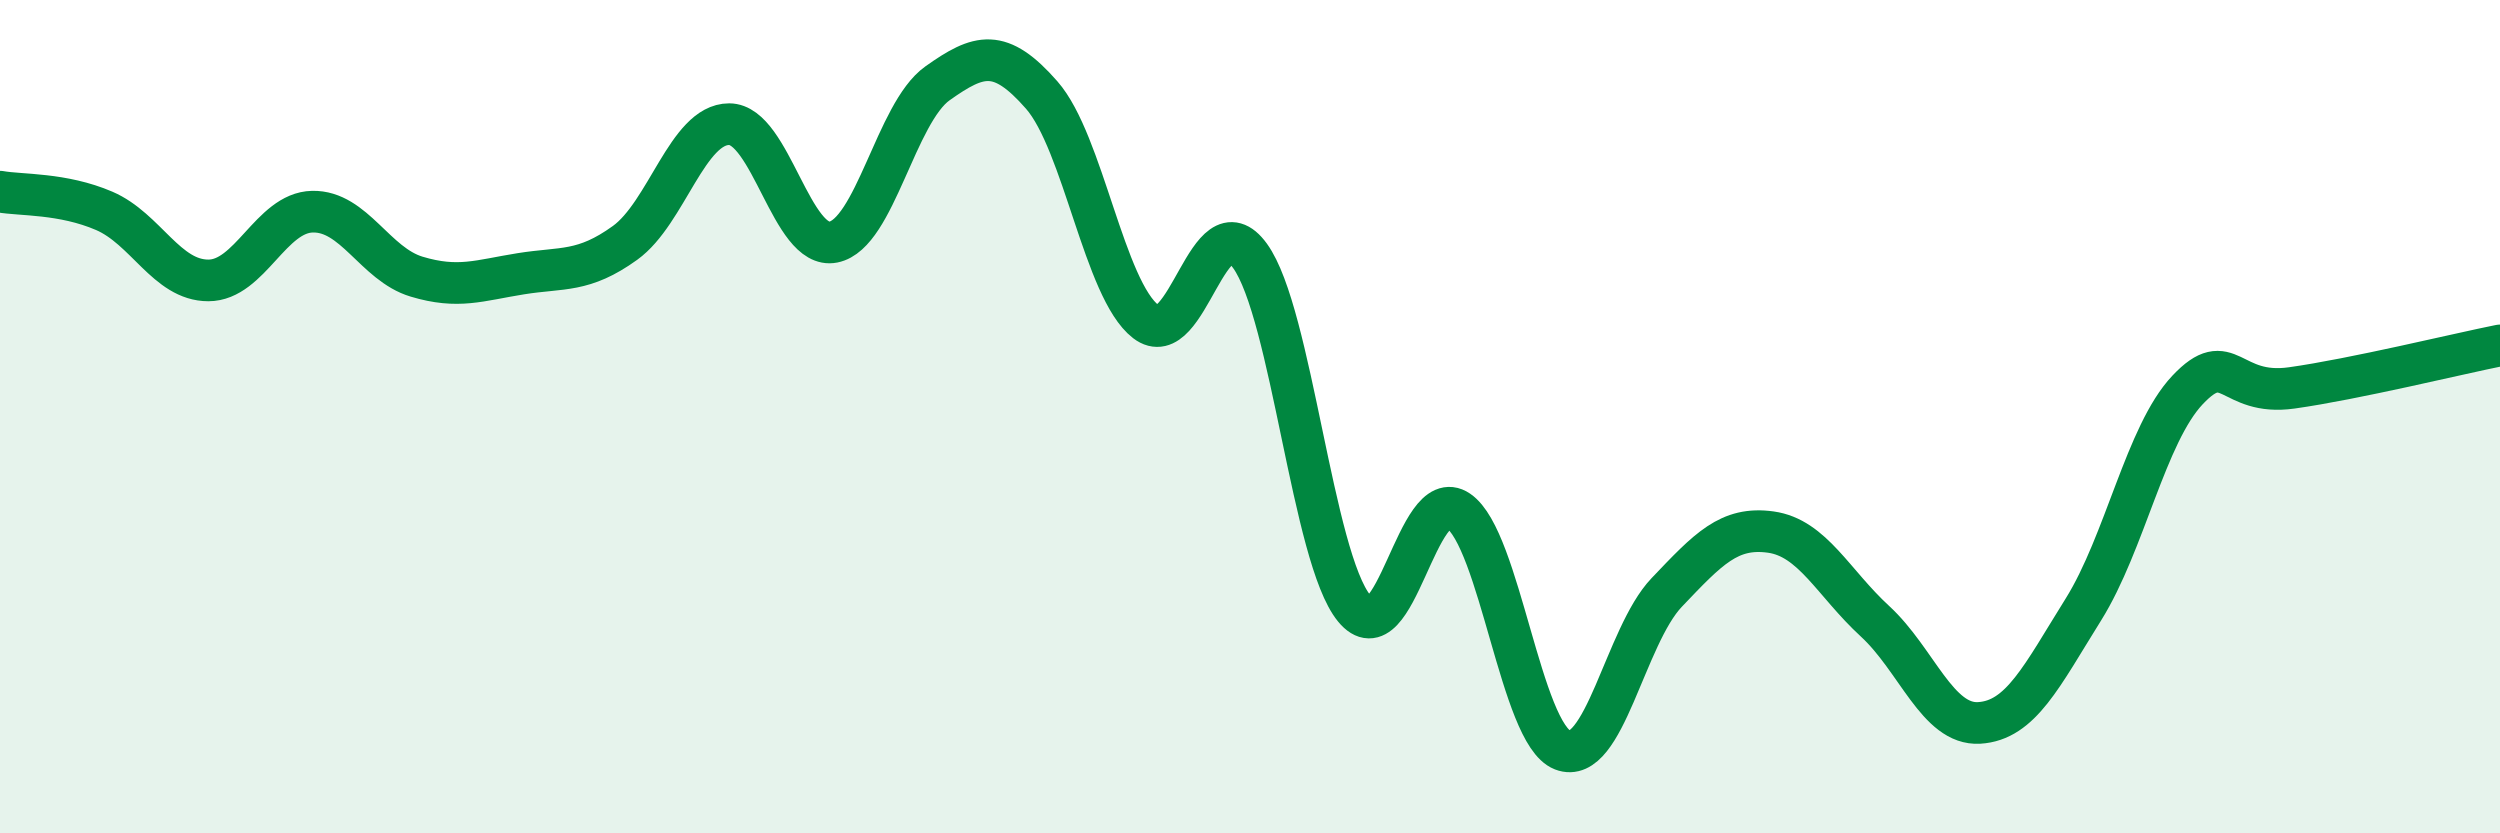
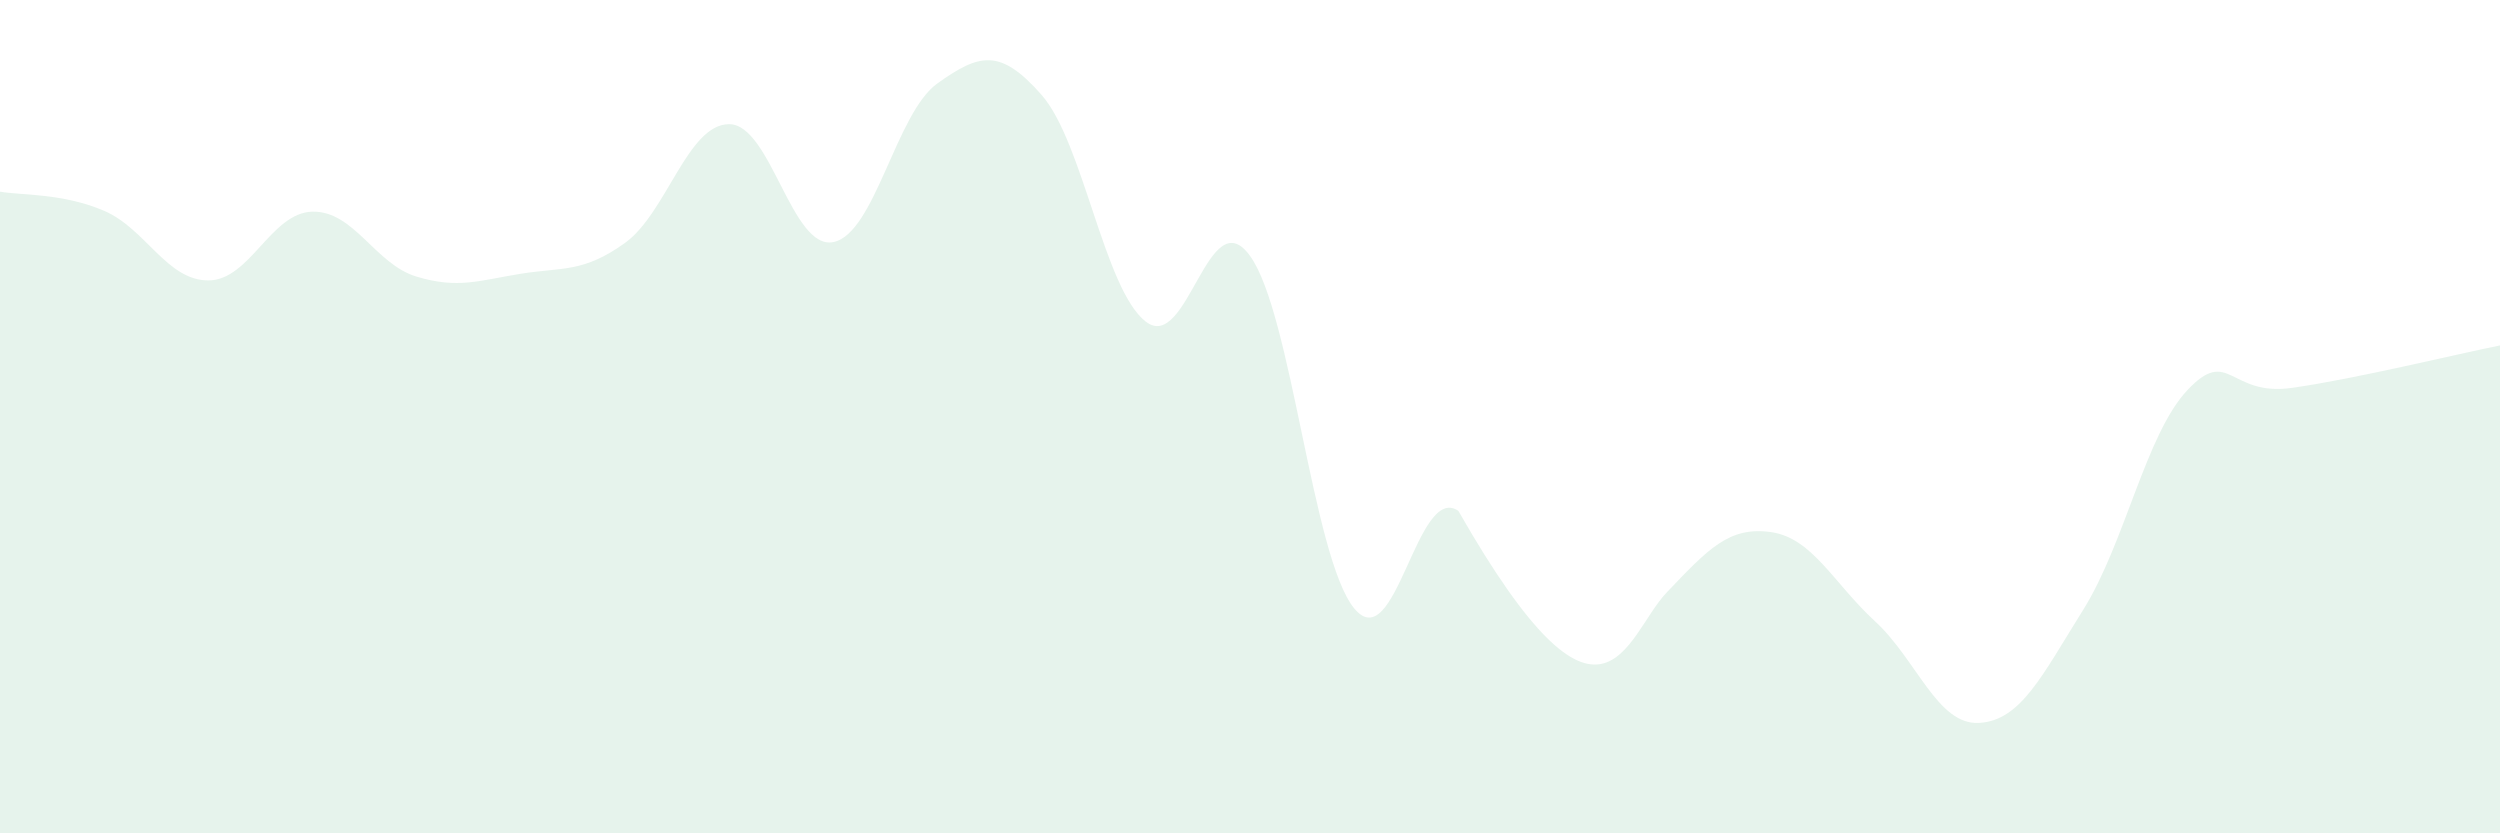
<svg xmlns="http://www.w3.org/2000/svg" width="60" height="20" viewBox="0 0 60 20">
-   <path d="M 0,4.6 C 0.5,4.69 1.5,4.63 2.5,5.06 C 3.5,5.49 4,6.73 5,6.73 C 6,6.73 6.5,5.1 7.5,5.08 C 8.5,5.06 9,6.34 10,6.64 C 11,6.94 11.5,6.73 12.5,6.57 C 13.5,6.41 14,6.55 15,5.83 C 16,5.11 16.5,2.98 17.5,2.98 C 18.5,2.98 19,6.01 20,5.81 C 21,5.61 21.5,2.71 22.5,2 C 23.5,1.29 24,1.14 25,2.28 C 26,3.42 26.5,6.95 27.5,7.72 C 28.5,8.49 29,4.76 30,6.14 C 31,7.52 31.5,13.38 32.5,14.6 C 33.5,15.82 34,11.58 35,12.26 C 36,12.94 36.5,17.61 37.5,18 C 38.5,18.39 39,15.27 40,14.22 C 41,13.17 41.5,12.63 42.5,12.77 C 43.5,12.91 44,13.99 45,14.91 C 46,15.83 46.5,17.41 47.5,17.35 C 48.5,17.29 49,16.23 50,14.63 C 51,13.03 51.5,10.42 52.5,9.36 C 53.5,8.3 53.5,9.52 55,9.31 C 56.5,9.1 59,8.49 60,8.29L60 20L0 20Z" fill="#008740" opacity="0.1" stroke-linecap="round" stroke-linejoin="round" />
-   <path d="M 0,4.6 C 0.5,4.69 1.5,4.63 2.5,5.06 C 3.5,5.49 4,6.73 5,6.73 C 6,6.73 6.5,5.1 7.5,5.08 C 8.5,5.06 9,6.34 10,6.64 C 11,6.94 11.5,6.73 12.5,6.57 C 13.5,6.41 14,6.55 15,5.83 C 16,5.11 16.5,2.98 17.5,2.98 C 18.5,2.98 19,6.01 20,5.81 C 21,5.61 21.5,2.71 22.5,2 C 23.5,1.29 24,1.14 25,2.28 C 26,3.42 26.5,6.95 27.5,7.72 C 28.5,8.49 29,4.76 30,6.14 C 31,7.52 31.5,13.38 32.5,14.6 C 33.5,15.82 34,11.58 35,12.26 C 36,12.94 36.5,17.61 37.5,18 C 38.5,18.39 39,15.27 40,14.22 C 41,13.17 41.5,12.63 42.5,12.77 C 43.5,12.91 44,13.99 45,14.91 C 46,15.83 46.5,17.41 47.5,17.35 C 48.5,17.29 49,16.23 50,14.63 C 51,13.03 51.5,10.42 52.5,9.36 C 53.5,8.3 53.5,9.52 55,9.31 C 56.5,9.1 59,8.49 60,8.29" stroke="#008740" stroke-width="1" fill="none" stroke-linecap="round" stroke-linejoin="round" />
+   <path d="M 0,4.6 C 0.5,4.69 1.5,4.63 2.5,5.06 C 3.5,5.49 4,6.73 5,6.73 C 6,6.73 6.5,5.1 7.5,5.08 C 8.5,5.06 9,6.34 10,6.64 C 11,6.94 11.5,6.73 12.5,6.57 C 13.5,6.41 14,6.55 15,5.83 C 16,5.11 16.5,2.98 17.5,2.98 C 18.5,2.98 19,6.01 20,5.81 C 21,5.61 21.5,2.71 22.5,2 C 23.5,1.29 24,1.14 25,2.28 C 26,3.42 26.5,6.95 27.5,7.72 C 28.5,8.49 29,4.76 30,6.14 C 31,7.52 31.5,13.38 32.5,14.6 C 33.5,15.82 34,11.58 35,12.26 C 38.5,18.39 39,15.27 40,14.22 C 41,13.17 41.5,12.63 42.5,12.77 C 43.5,12.91 44,13.99 45,14.91 C 46,15.83 46.5,17.41 47.5,17.35 C 48.5,17.29 49,16.23 50,14.63 C 51,13.03 51.5,10.42 52.5,9.36 C 53.5,8.3 53.5,9.52 55,9.31 C 56.5,9.1 59,8.49 60,8.29L60 20L0 20Z" fill="#008740" opacity="0.1" stroke-linecap="round" stroke-linejoin="round" />
</svg>